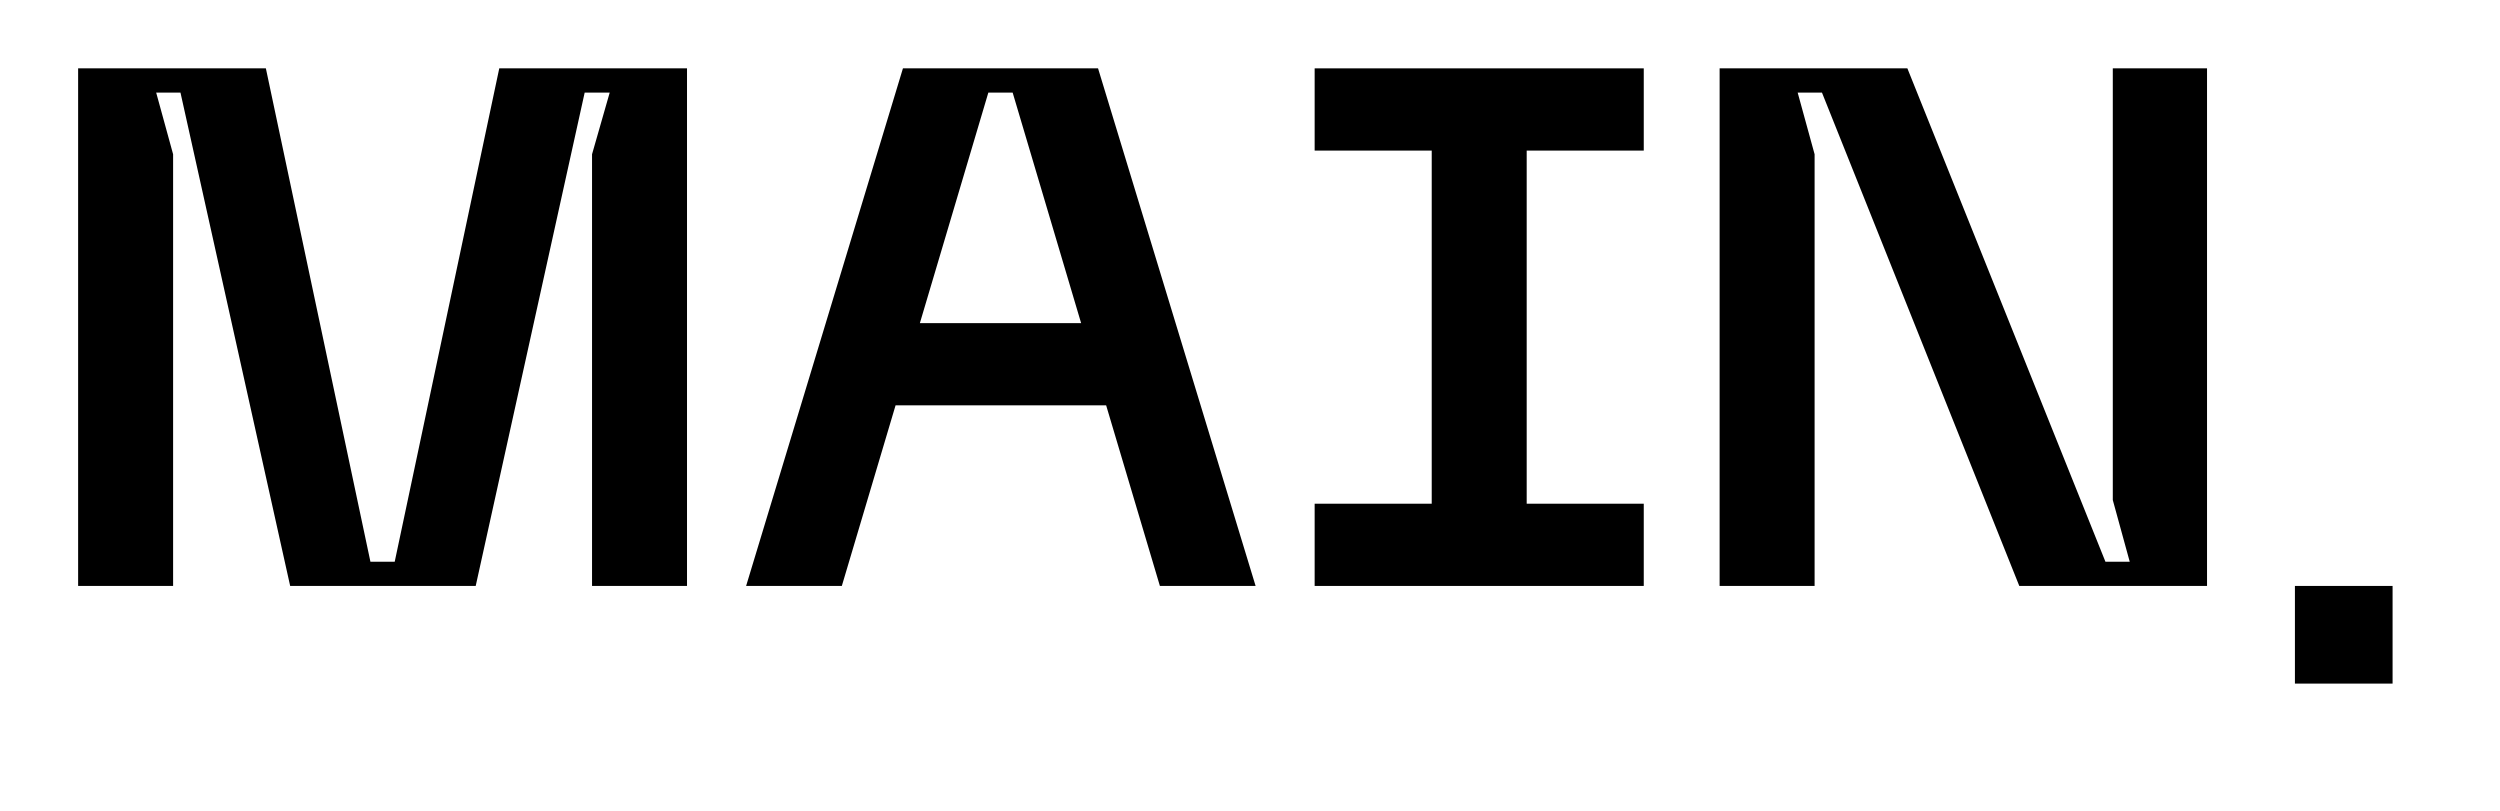
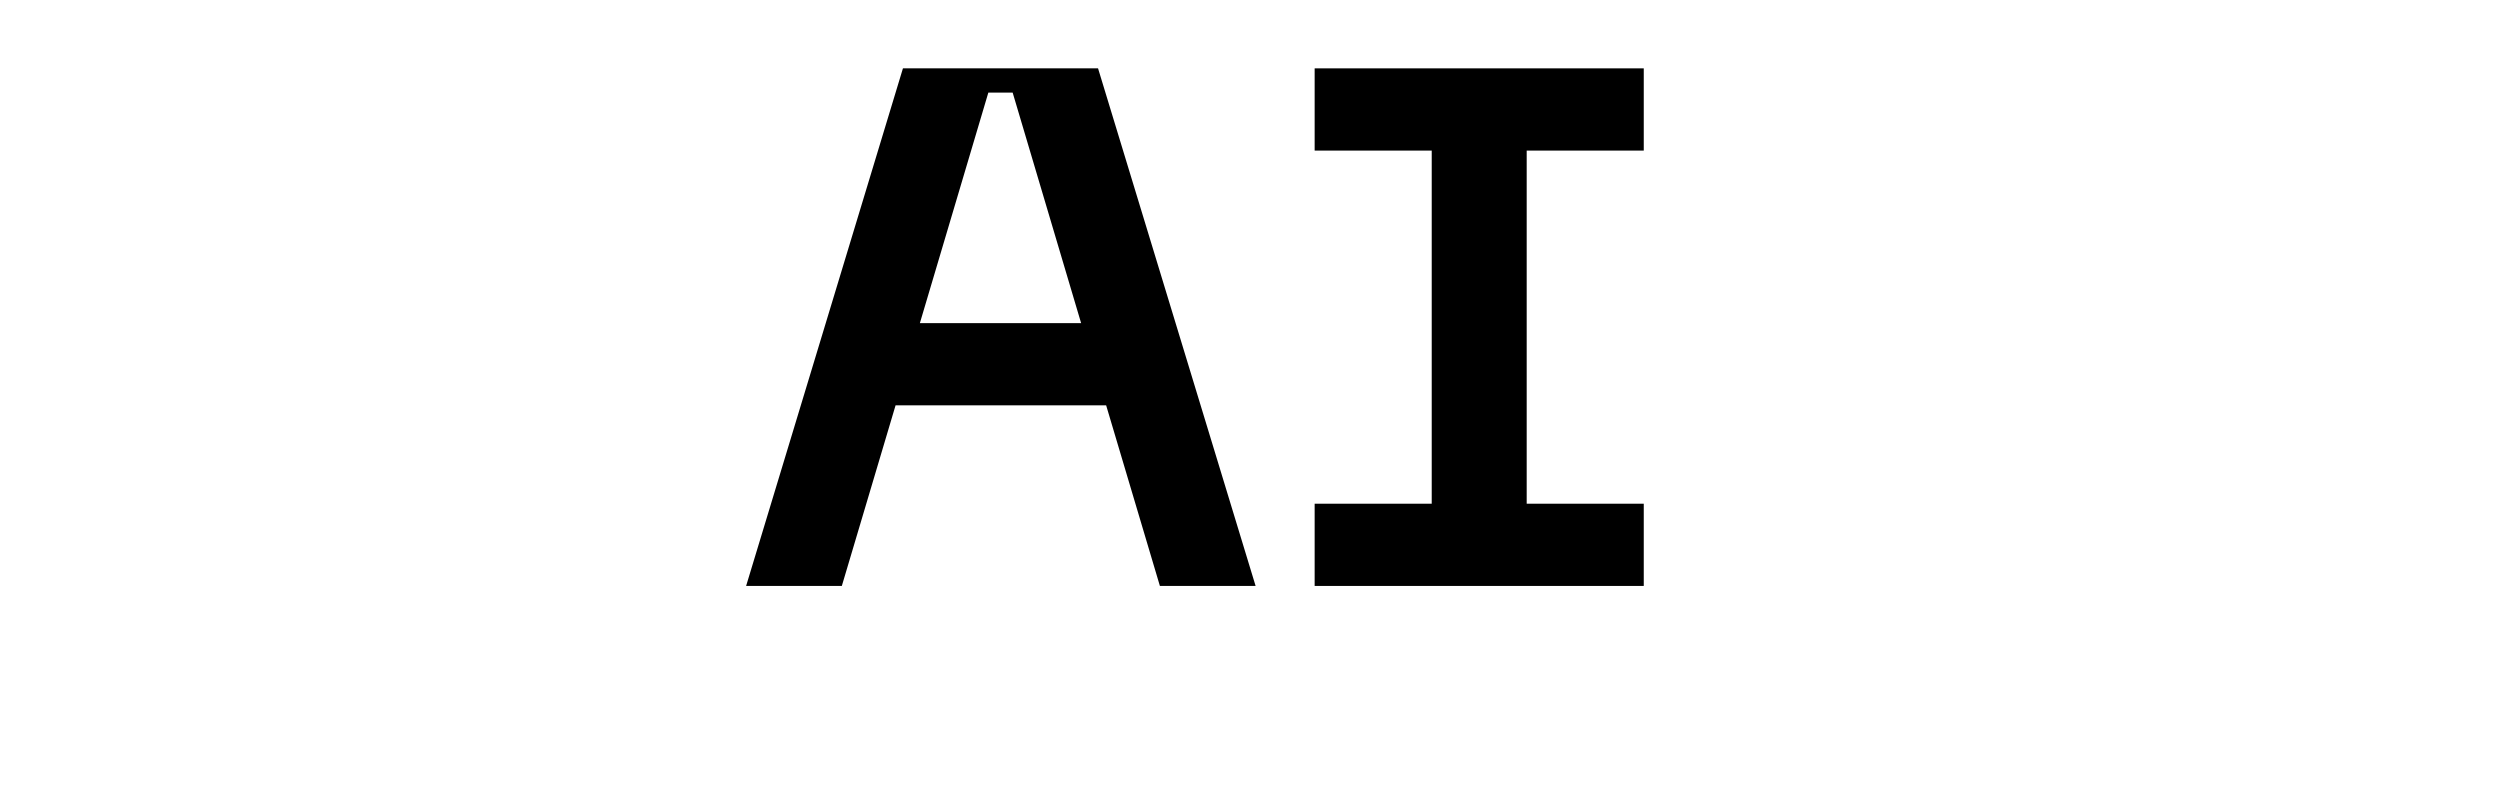
<svg xmlns="http://www.w3.org/2000/svg" width="256" height="83" viewBox="0 0 256 83" fill="none">
-   <path d="M8 60V7H27.225L37.931 57.519H40.419L51.125 7H70.35V60H60.625V15.796L62.434 9.481H59.871L48.712 60H29.713L18.48 9.481H15.992L17.726 15.796V60H8Z" fill="black" />
  <path d="M118.773 60L113.269 41.506H91.707L86.203 60H76.402L92.461 7H112.44L128.574 60H118.773ZM94.195 33.087H110.706L103.695 9.481H101.207L94.195 33.087Z" fill="black" />
  <path d="M168.321 15.42H156.333V51.58H168.321V60H134.62V51.58H146.608V15.42H134.62V7H168.321V15.42Z" fill="black" />
-   <path d="M176.089 60V7H195.315L215.596 57.519H218.084L216.35 51.204V7H226V60H206.775L186.569 9.481H184.081L185.815 15.796V60H176.089Z" fill="black" />
-   <rect x="235" y="60" width="10" height="10" fill="black" />
</svg>